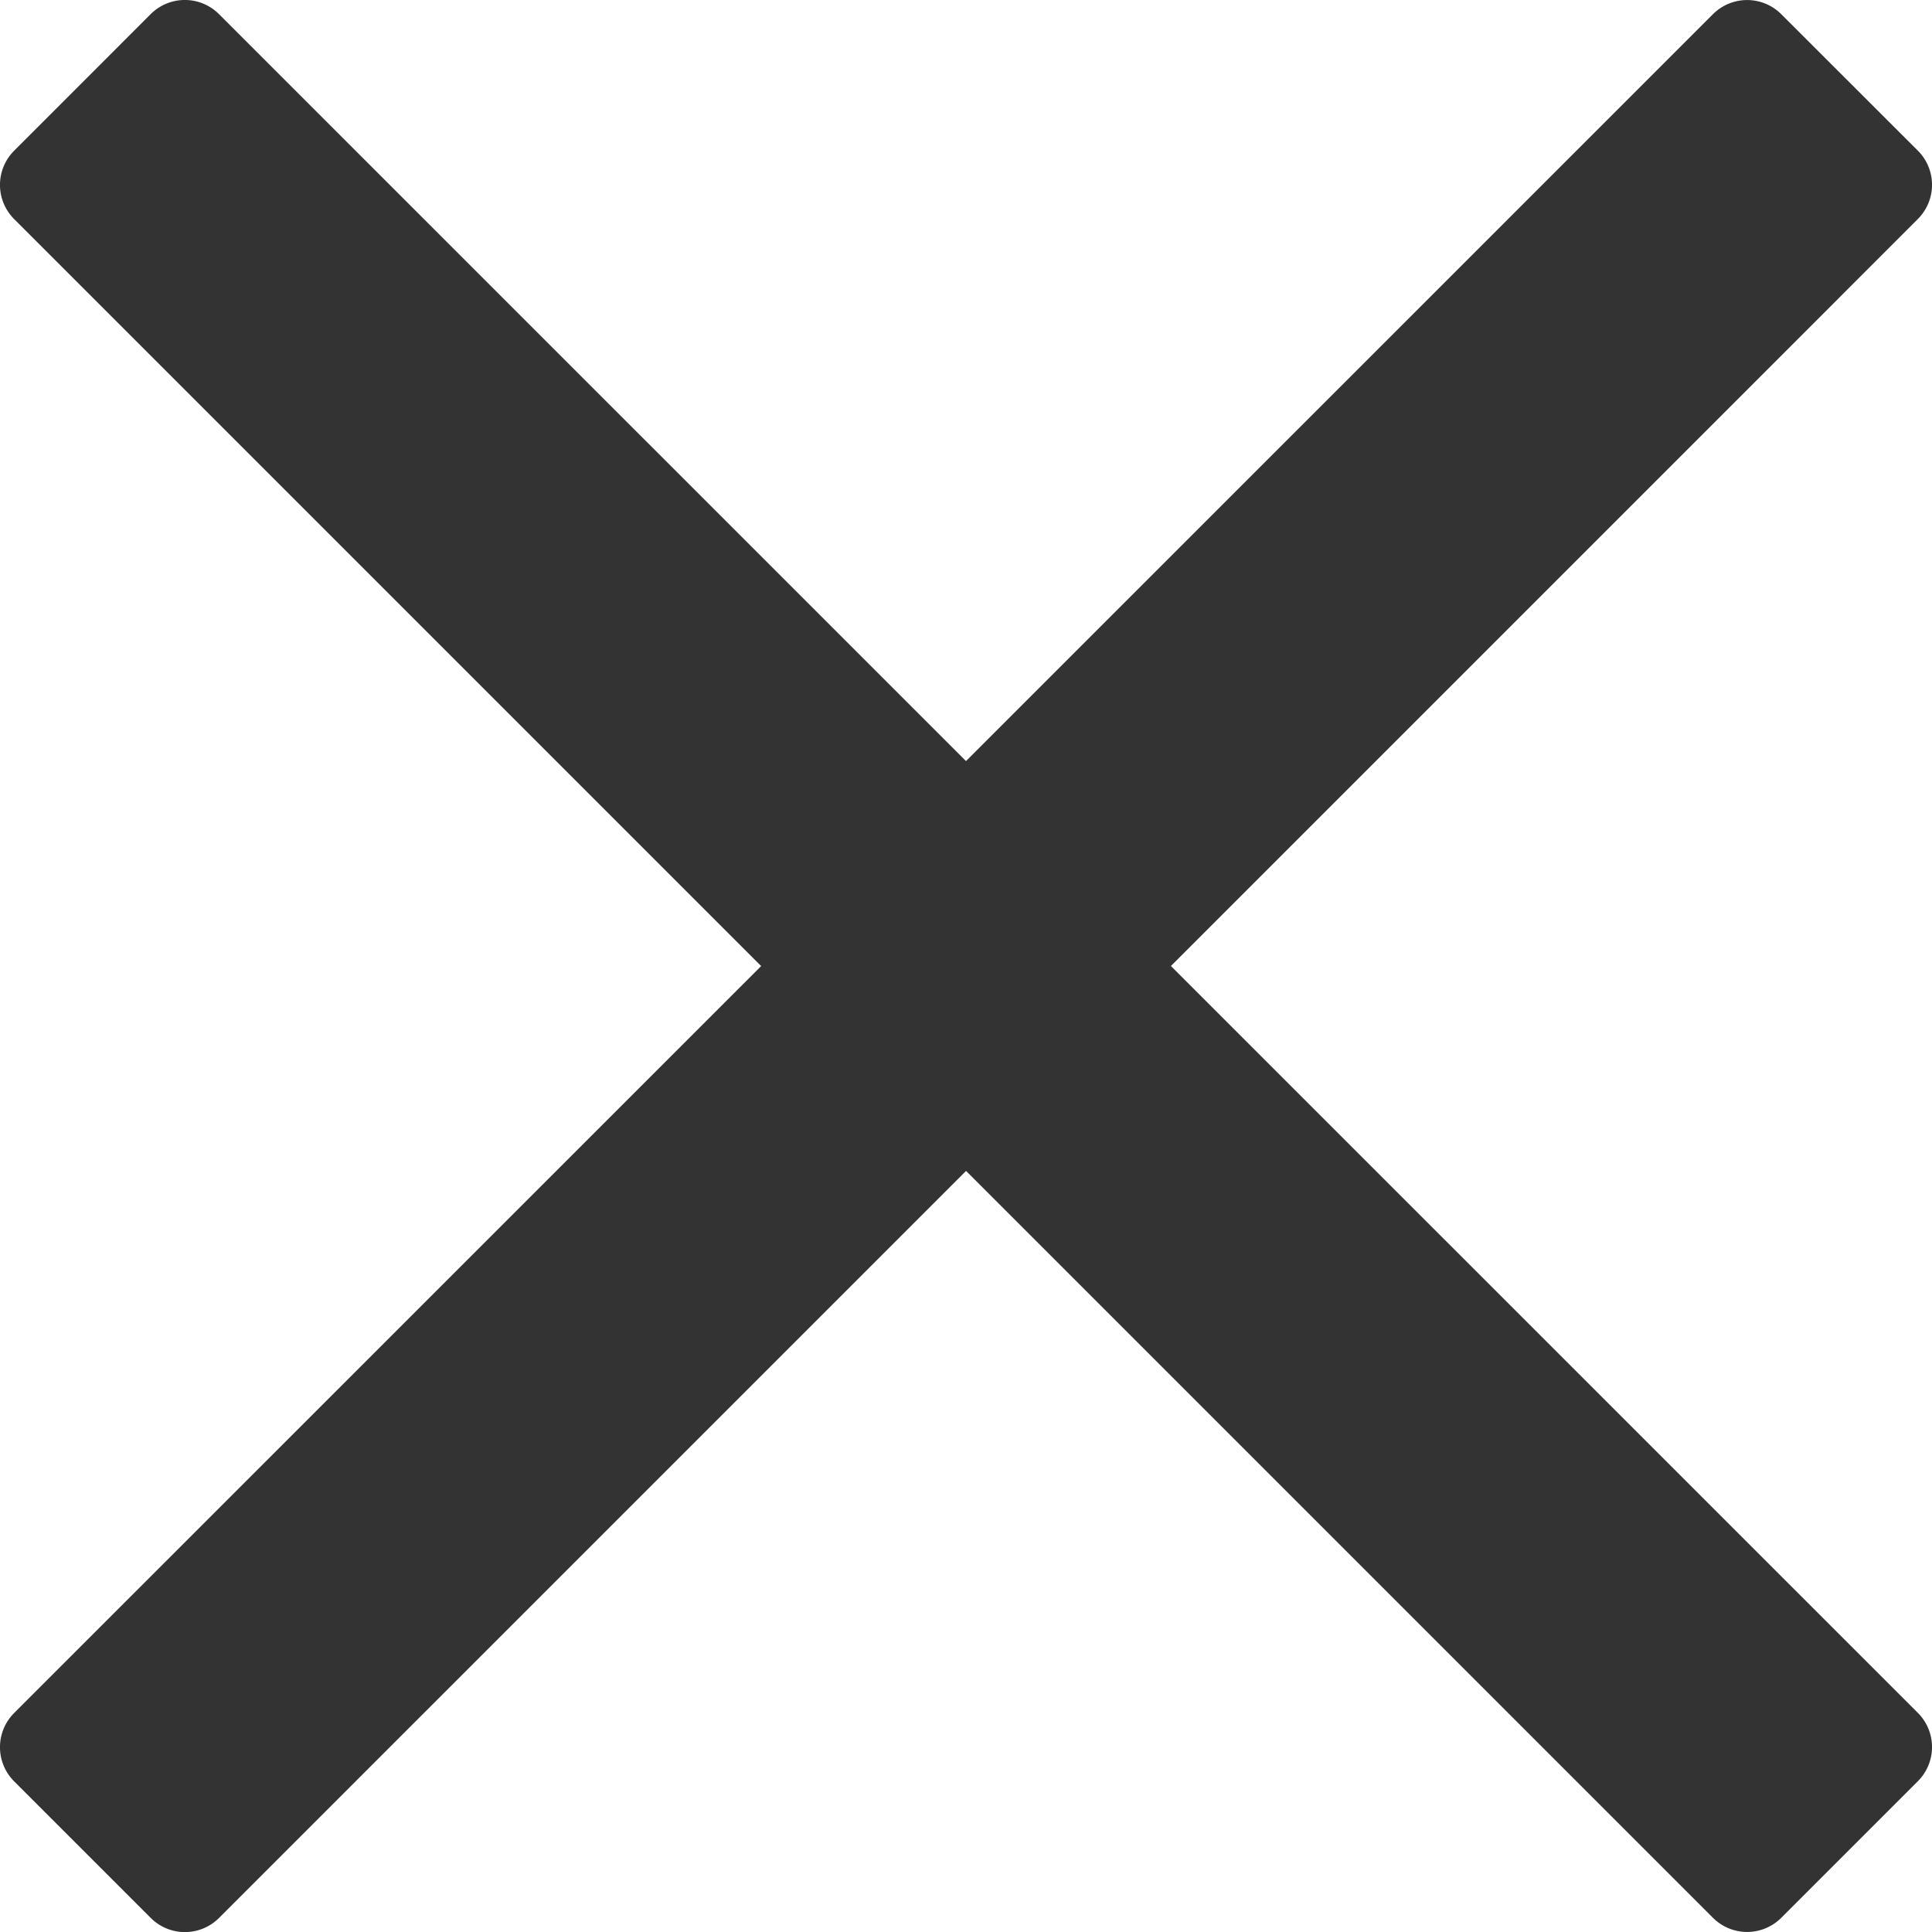
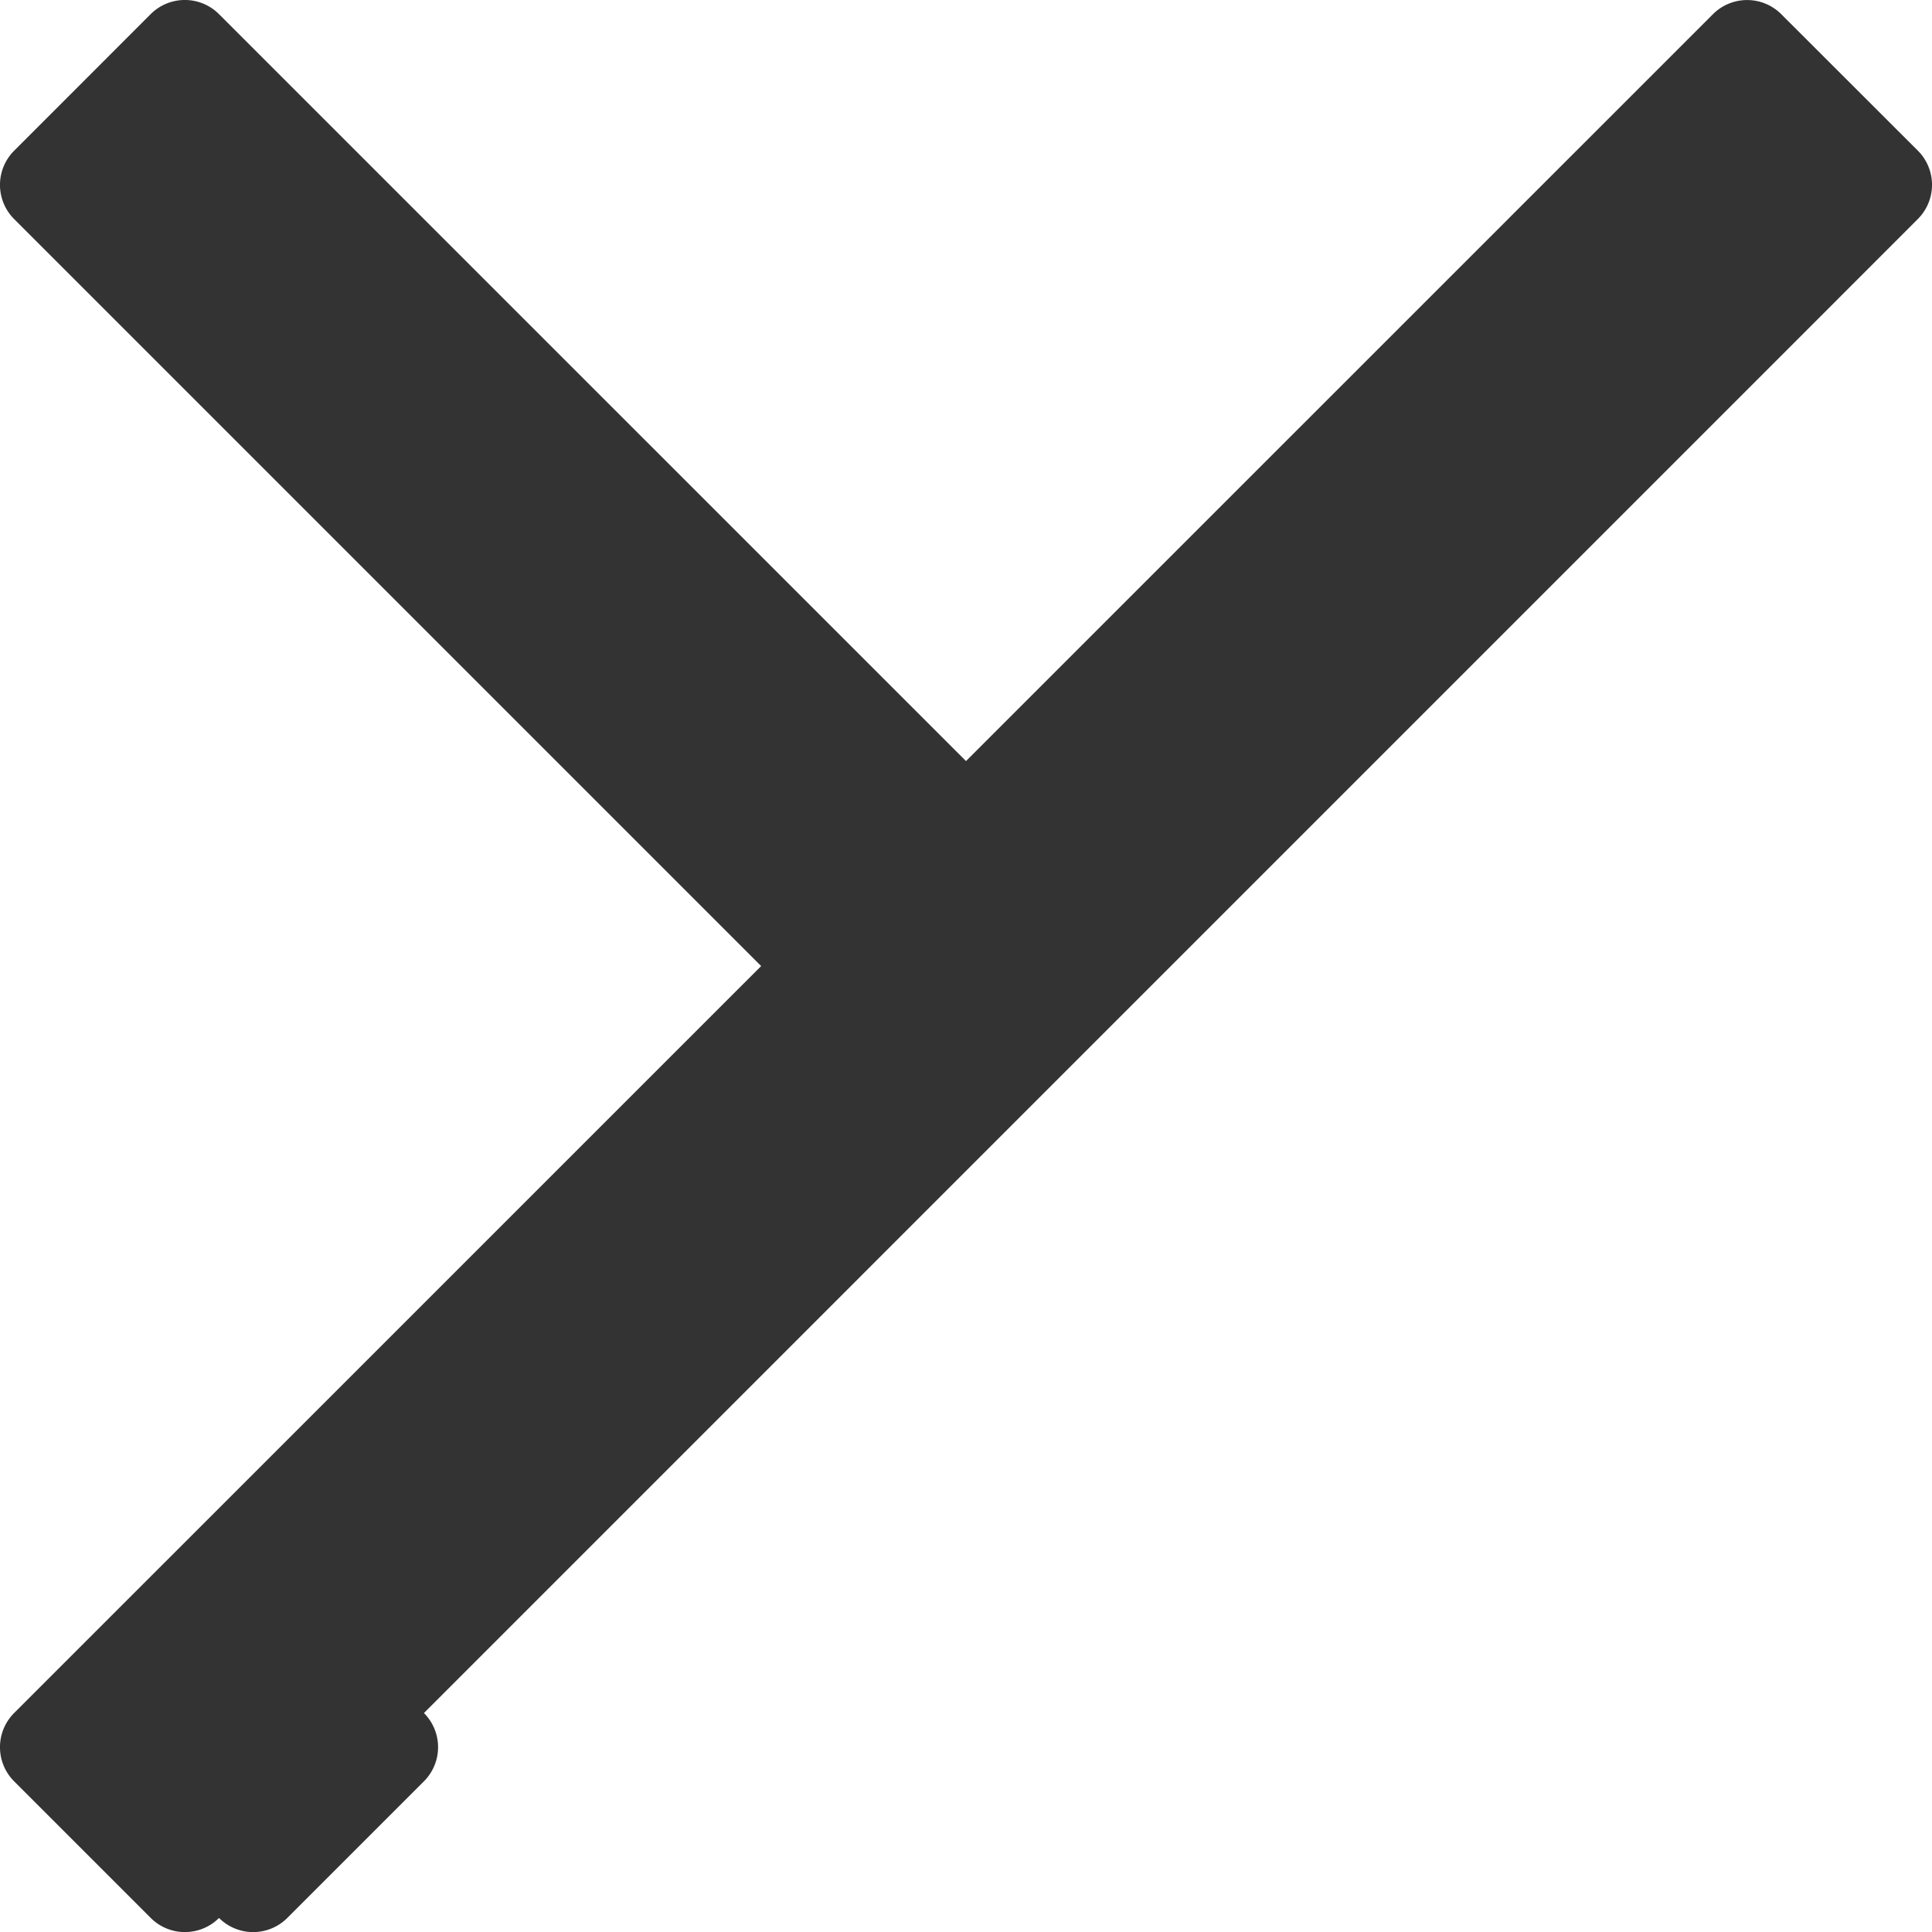
<svg xmlns="http://www.w3.org/2000/svg" width="30" height="30" viewBox="0 0 30 30">
-   <path id="cross-btn" d="M18.182,111l9.615-9.615L29.781,99.4a.75.75,0,0,0,0-1.06L27.659,96.22a.75.75,0,0,0-1.06,0L15,107.818,3.4,96.219a.75.75,0,0,0-1.06,0L.219,98.341a.75.75,0,0,0,0,1.06l11.6,11.6L.219,122.6a.75.75,0,0,0,0,1.06l2.122,2.122a.75.75,0,0,0,1.06,0l11.6-11.6,9.615,9.615,1.983,1.983a.75.75,0,0,0,1.06,0l2.122-2.122a.75.75,0,0,0,0-1.06Z" transform="translate(0 -96)" fill="#333" />
+   <path id="cross-btn" d="M18.182,111l9.615-9.615L29.781,99.4a.75.75,0,0,0,0-1.06L27.659,96.22a.75.75,0,0,0-1.06,0L15,107.818,3.4,96.219a.75.75,0,0,0-1.06,0L.219,98.341a.75.75,0,0,0,0,1.06l11.6,11.6L.219,122.6a.75.75,0,0,0,0,1.06l2.122,2.122a.75.75,0,0,0,1.06,0a.75.75,0,0,0,1.06,0l2.122-2.122a.75.75,0,0,0,0-1.06Z" transform="translate(0 -96)" fill="#333" />
</svg>